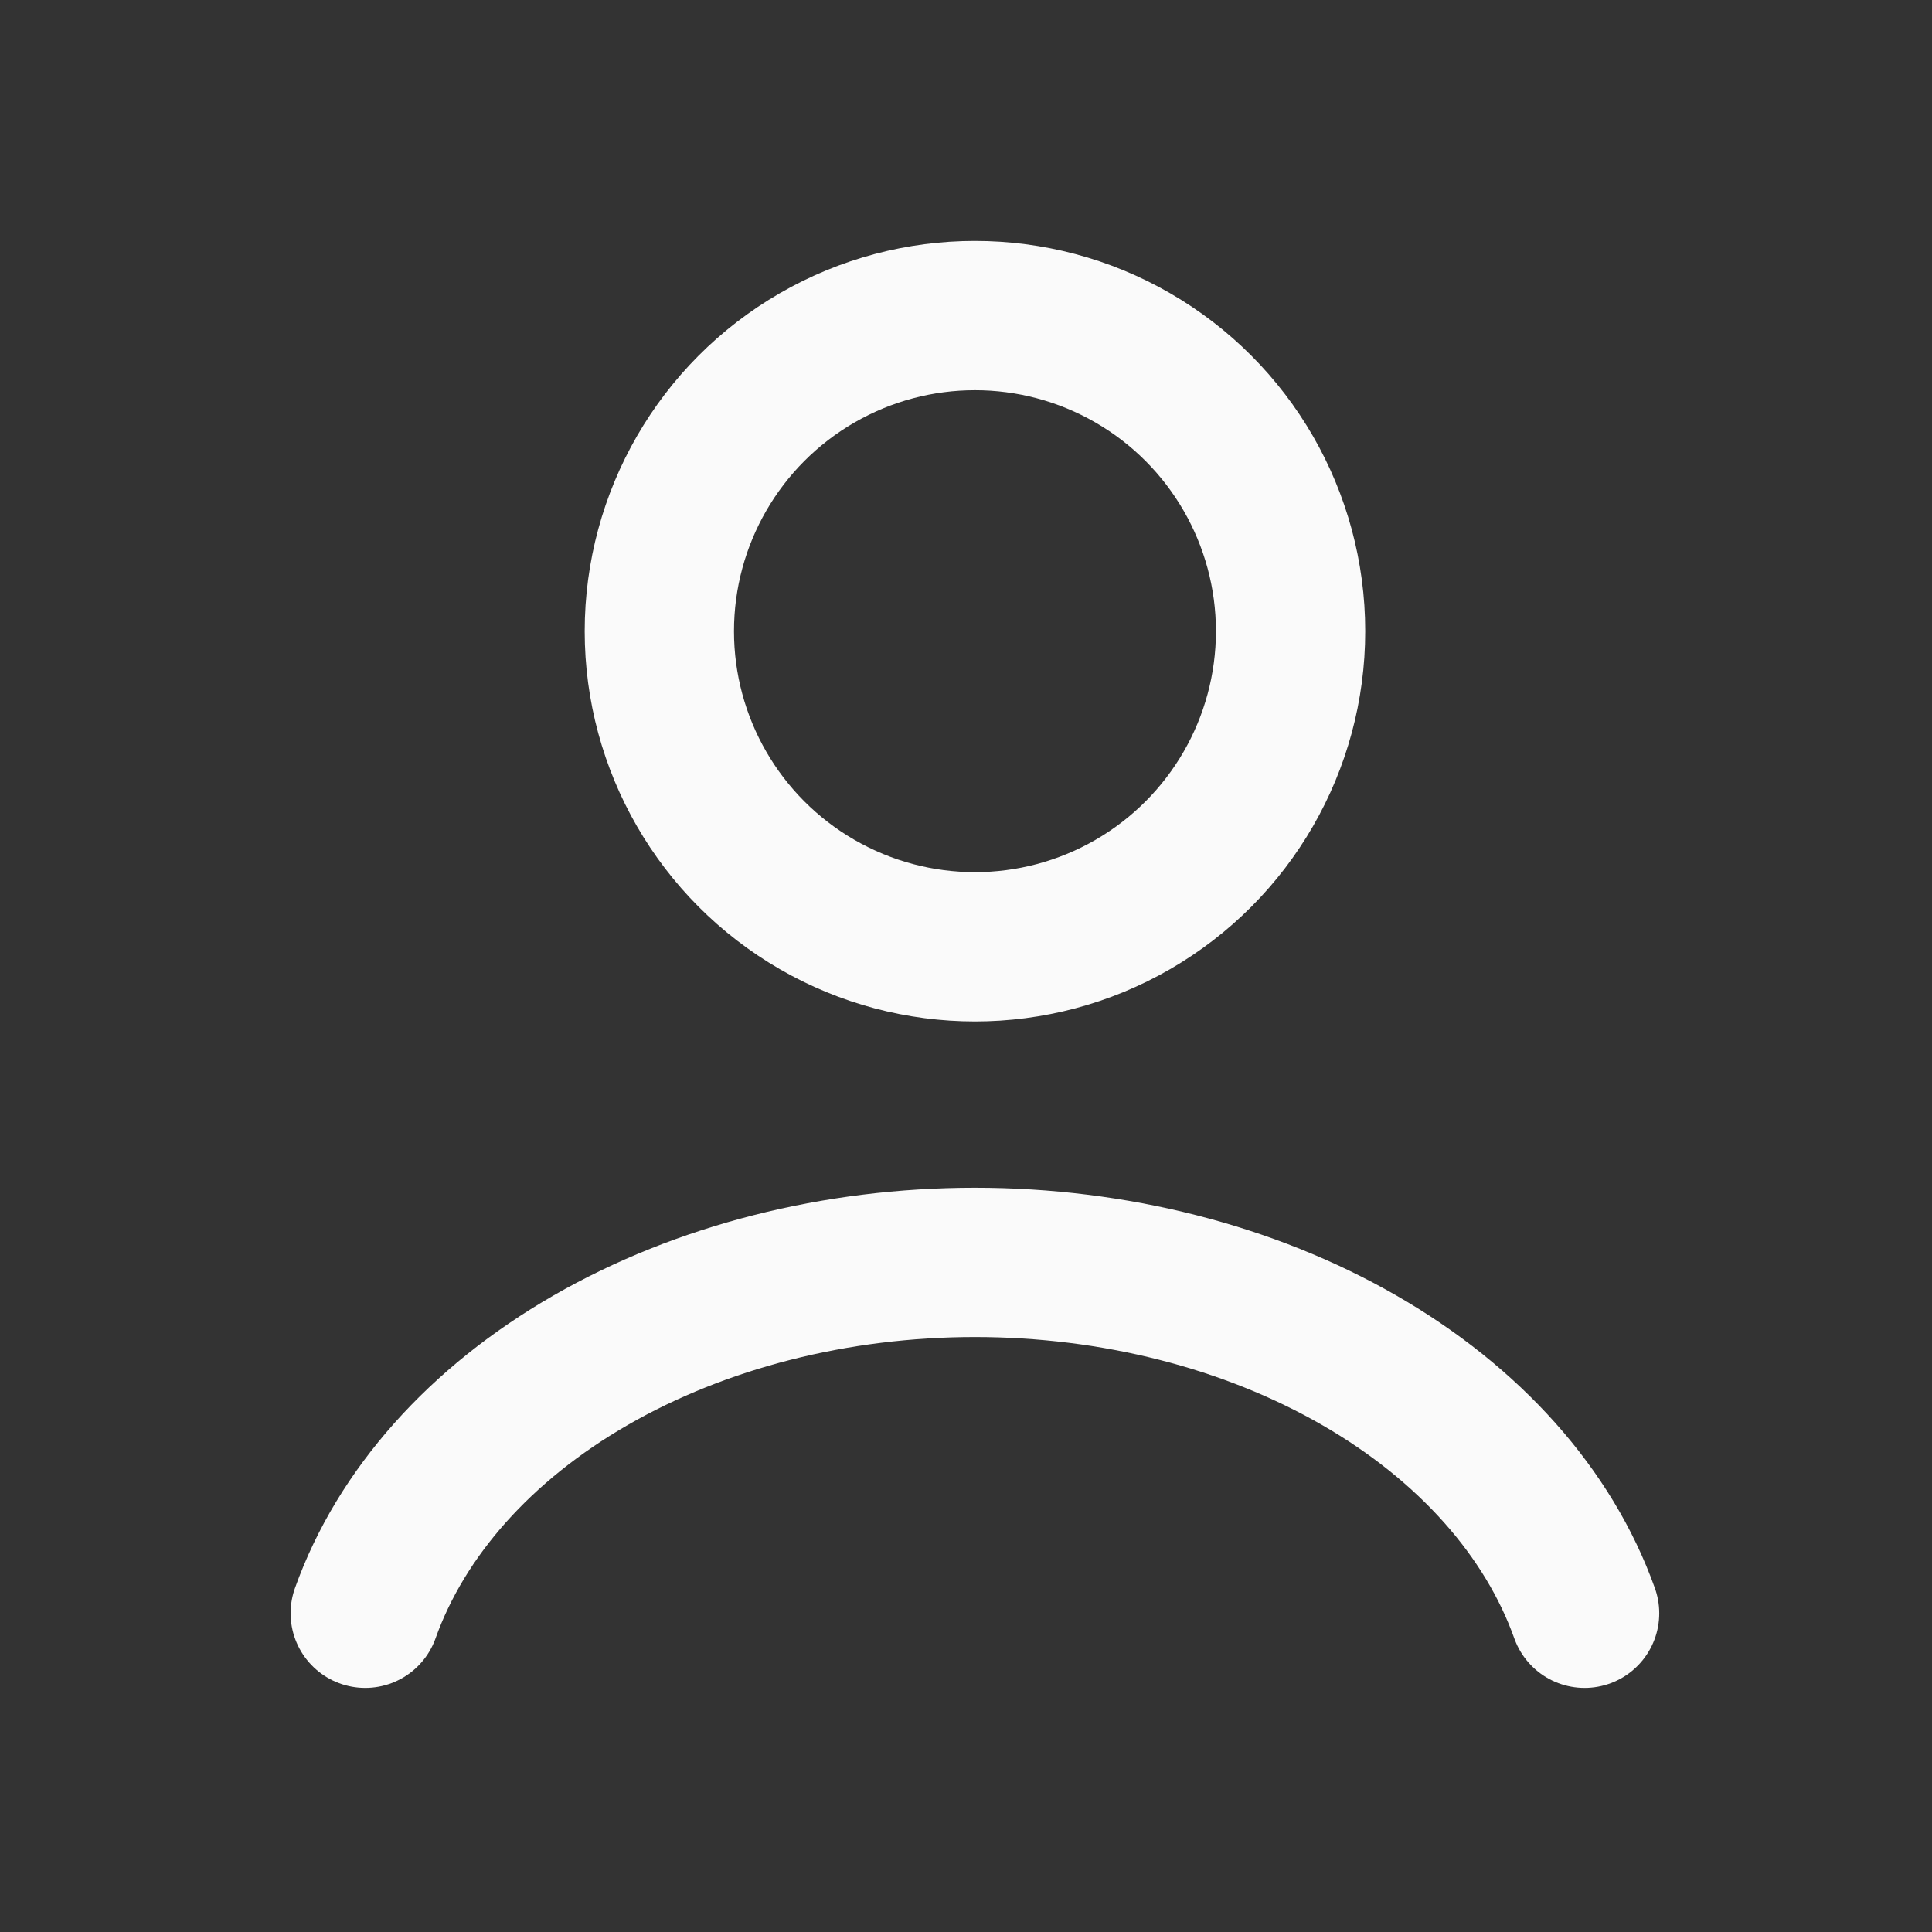
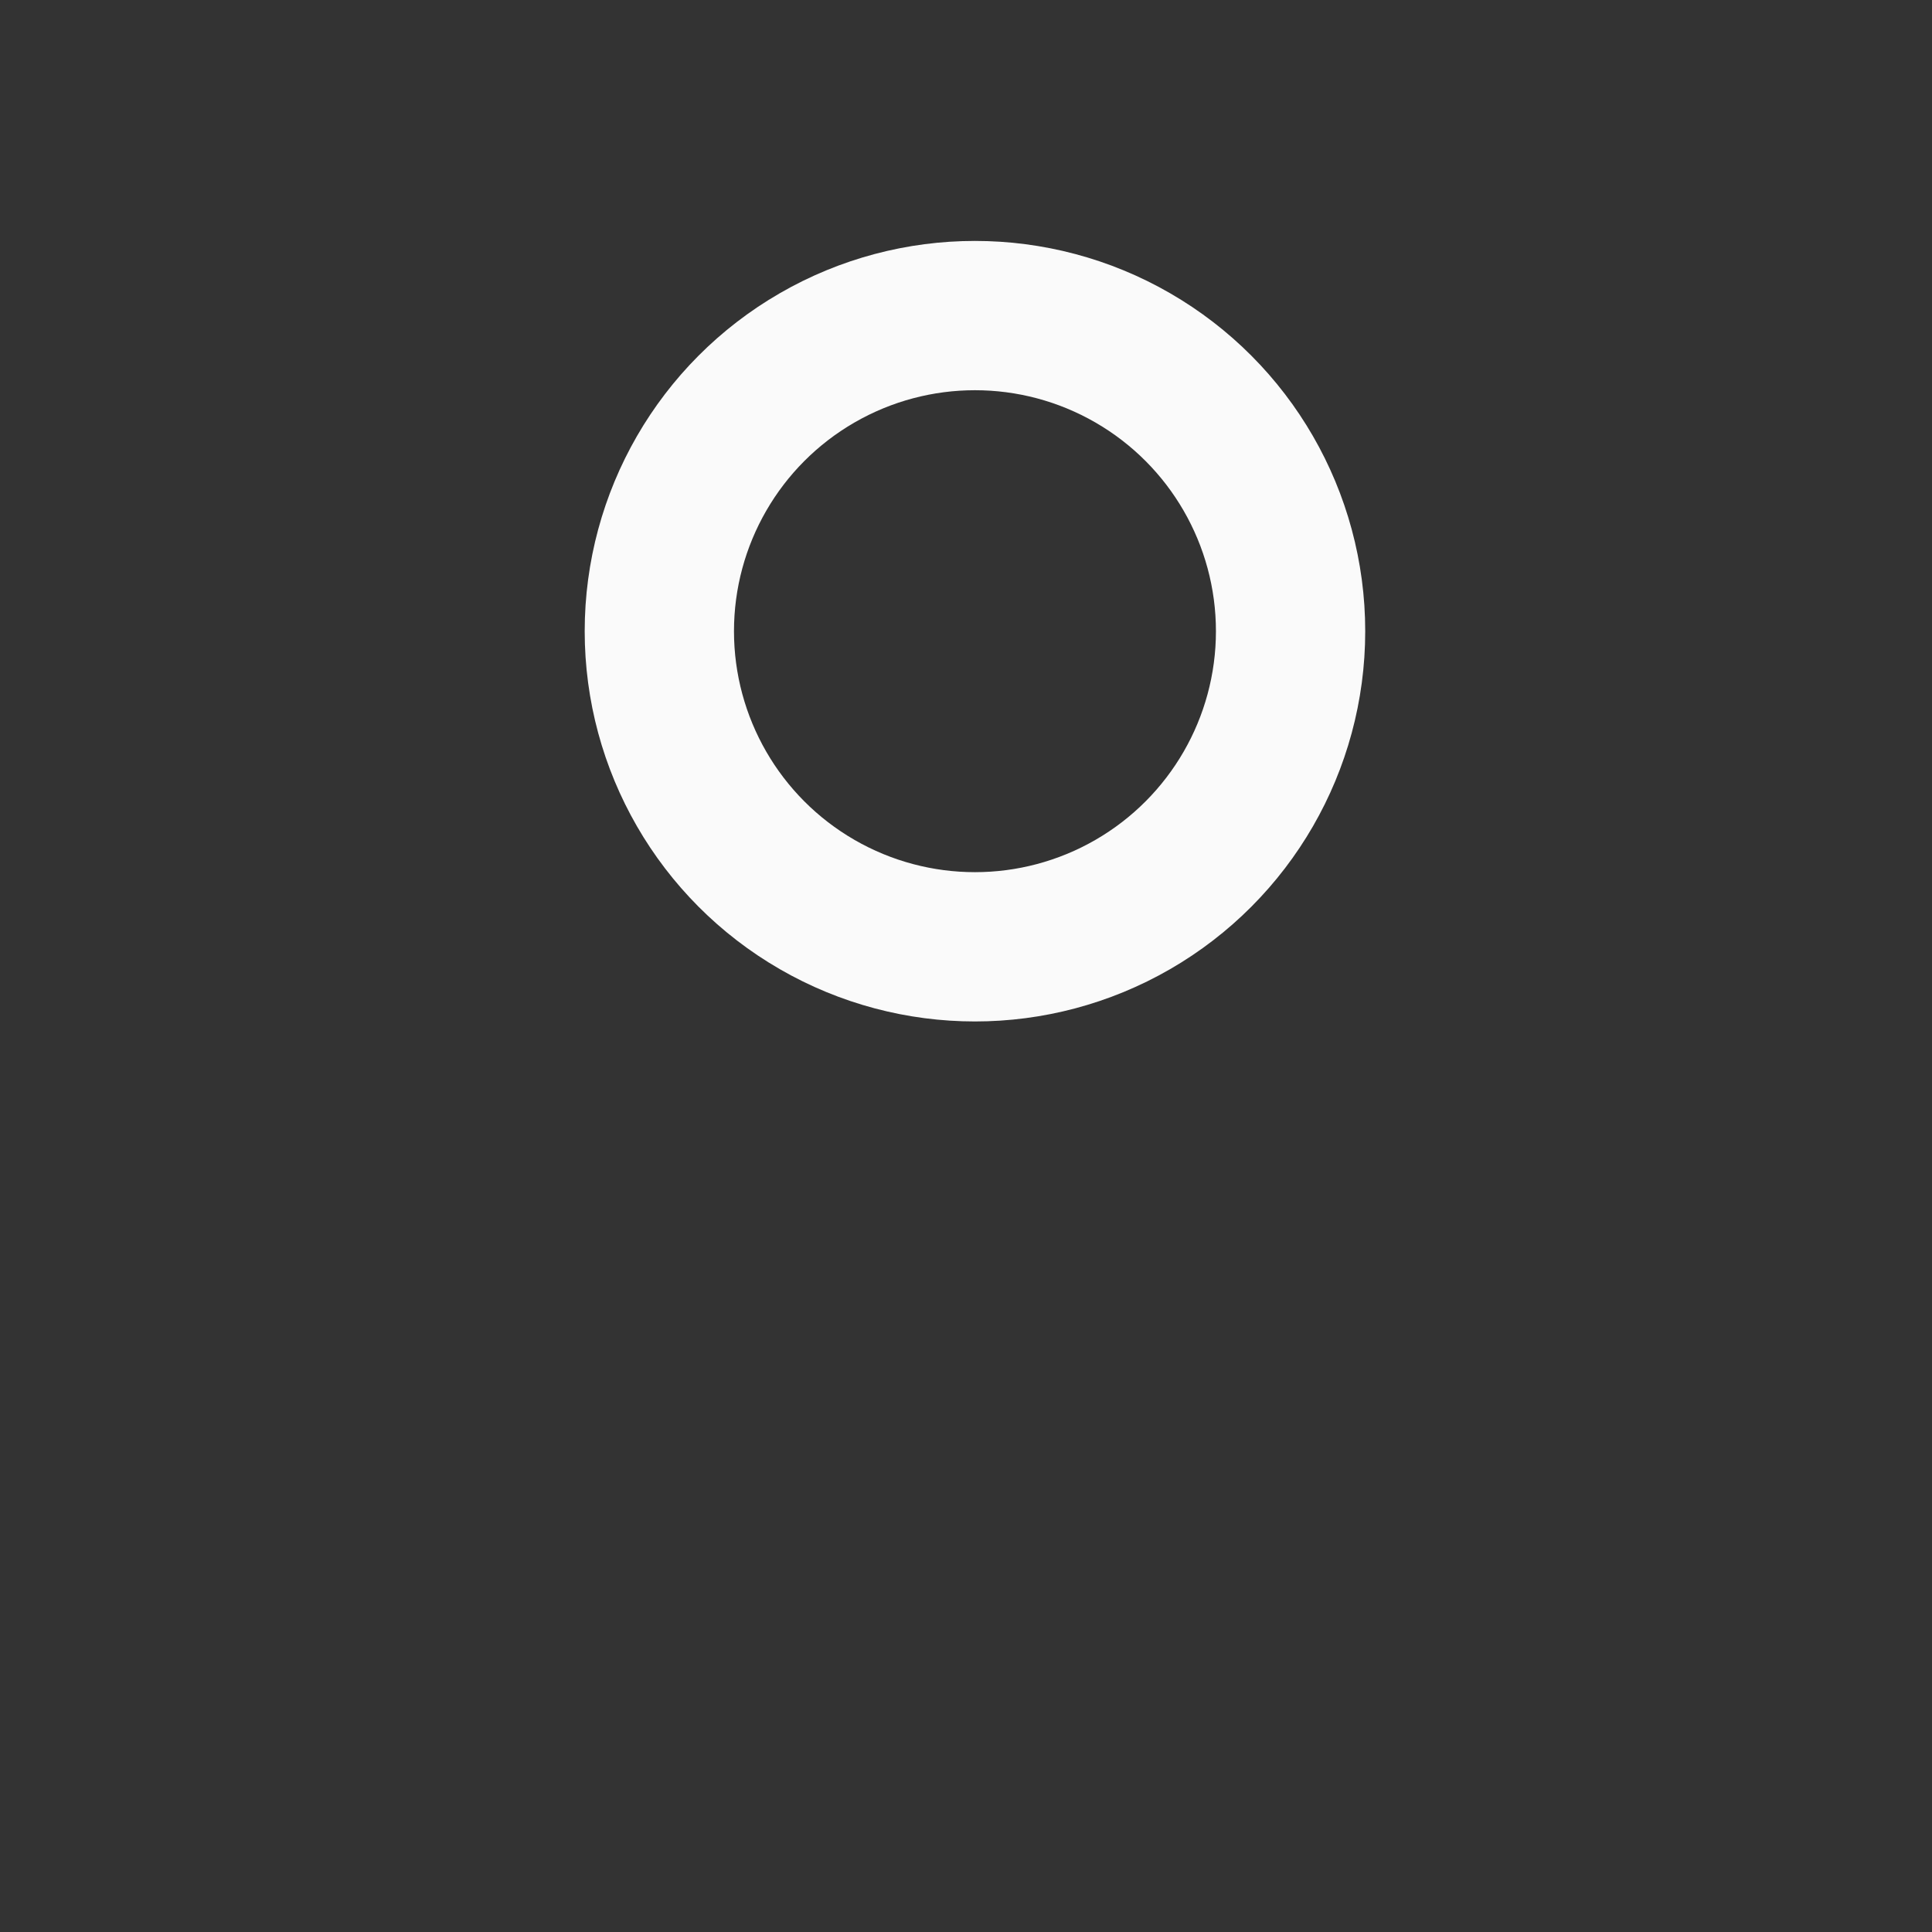
<svg xmlns="http://www.w3.org/2000/svg" width="44" height="44" viewBox="0 0 44 44" fill="none">
  <rect x="0" y="0" width="44" height="44" fill="#333333" stroke="none" />
-   <path d="M36.088 36.741C35.269 34.448 33.465 32.423 30.954 30.978C28.444 29.533 25.368 28.75 22.203 28.75C19.039 28.75 15.963 29.533 13.452 30.978C10.942 32.423 9.137 34.448 8.318 36.741" stroke="#FAFAFA" stroke-width="3.4" stroke-linecap="round" />
  <circle cx="22.204" cy="14.375" r="7.188" stroke="#FAFAFA" stroke-width="3.4" stroke-linecap="round" />
</svg>